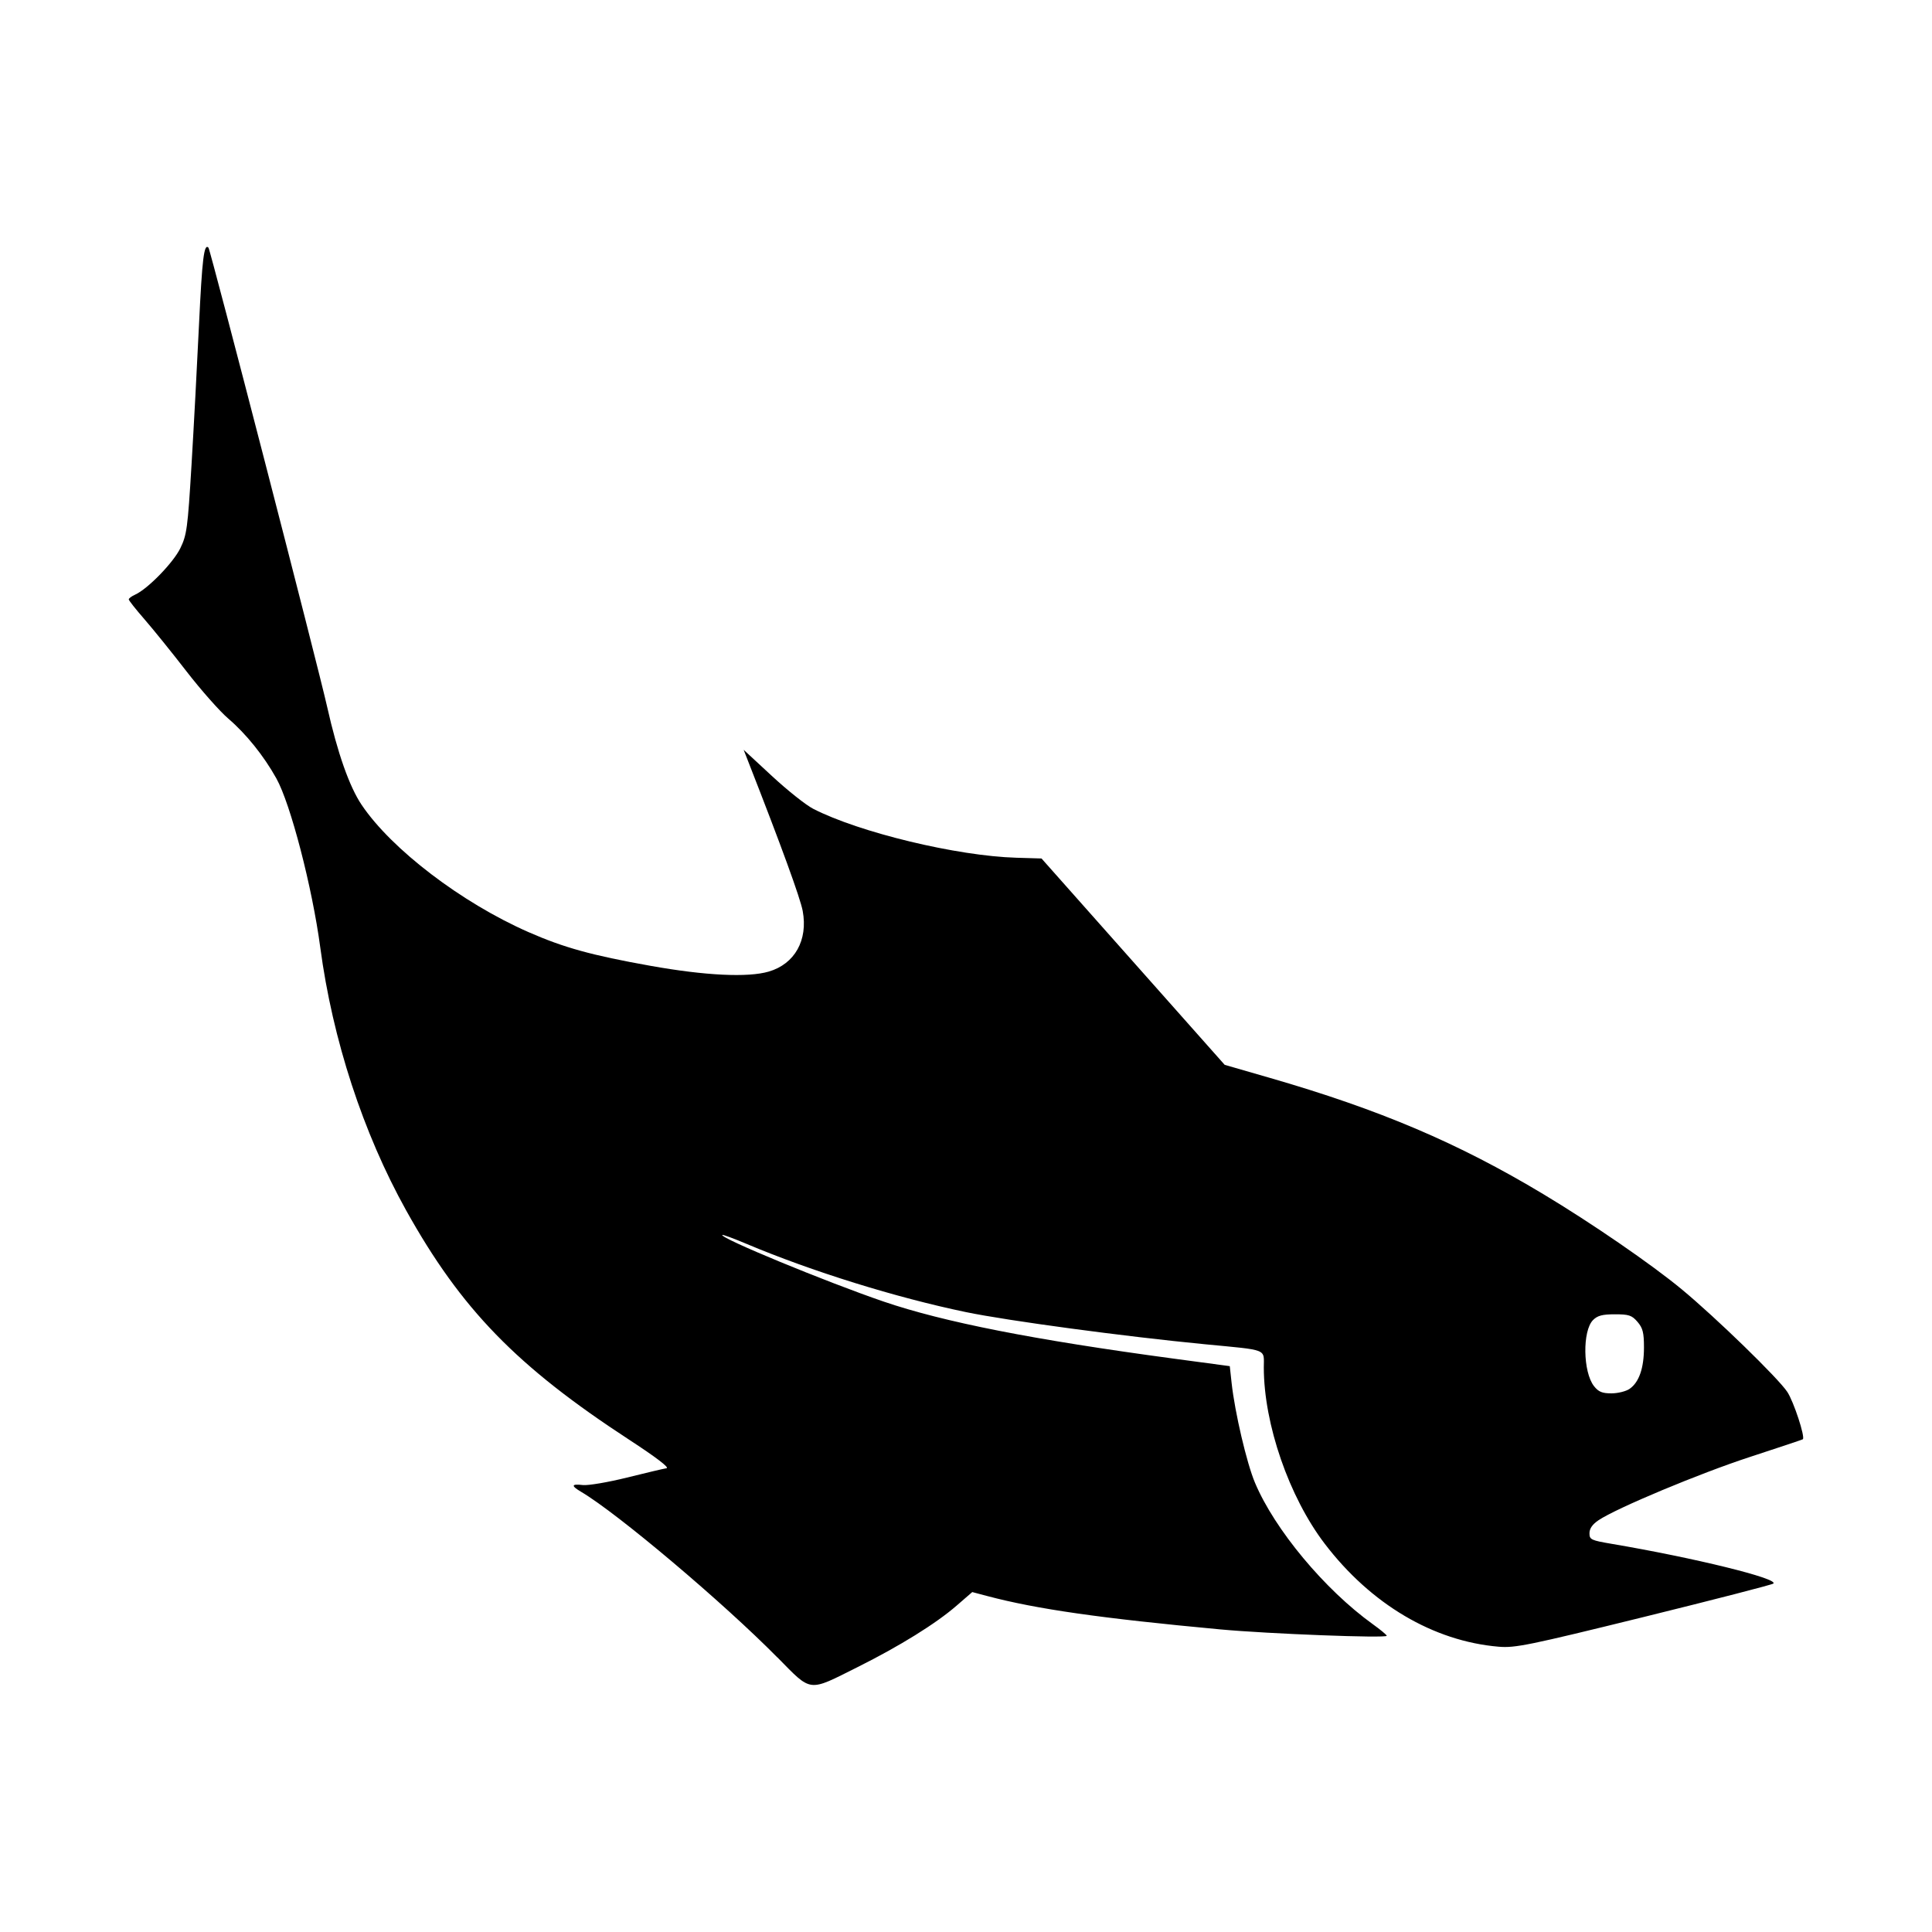
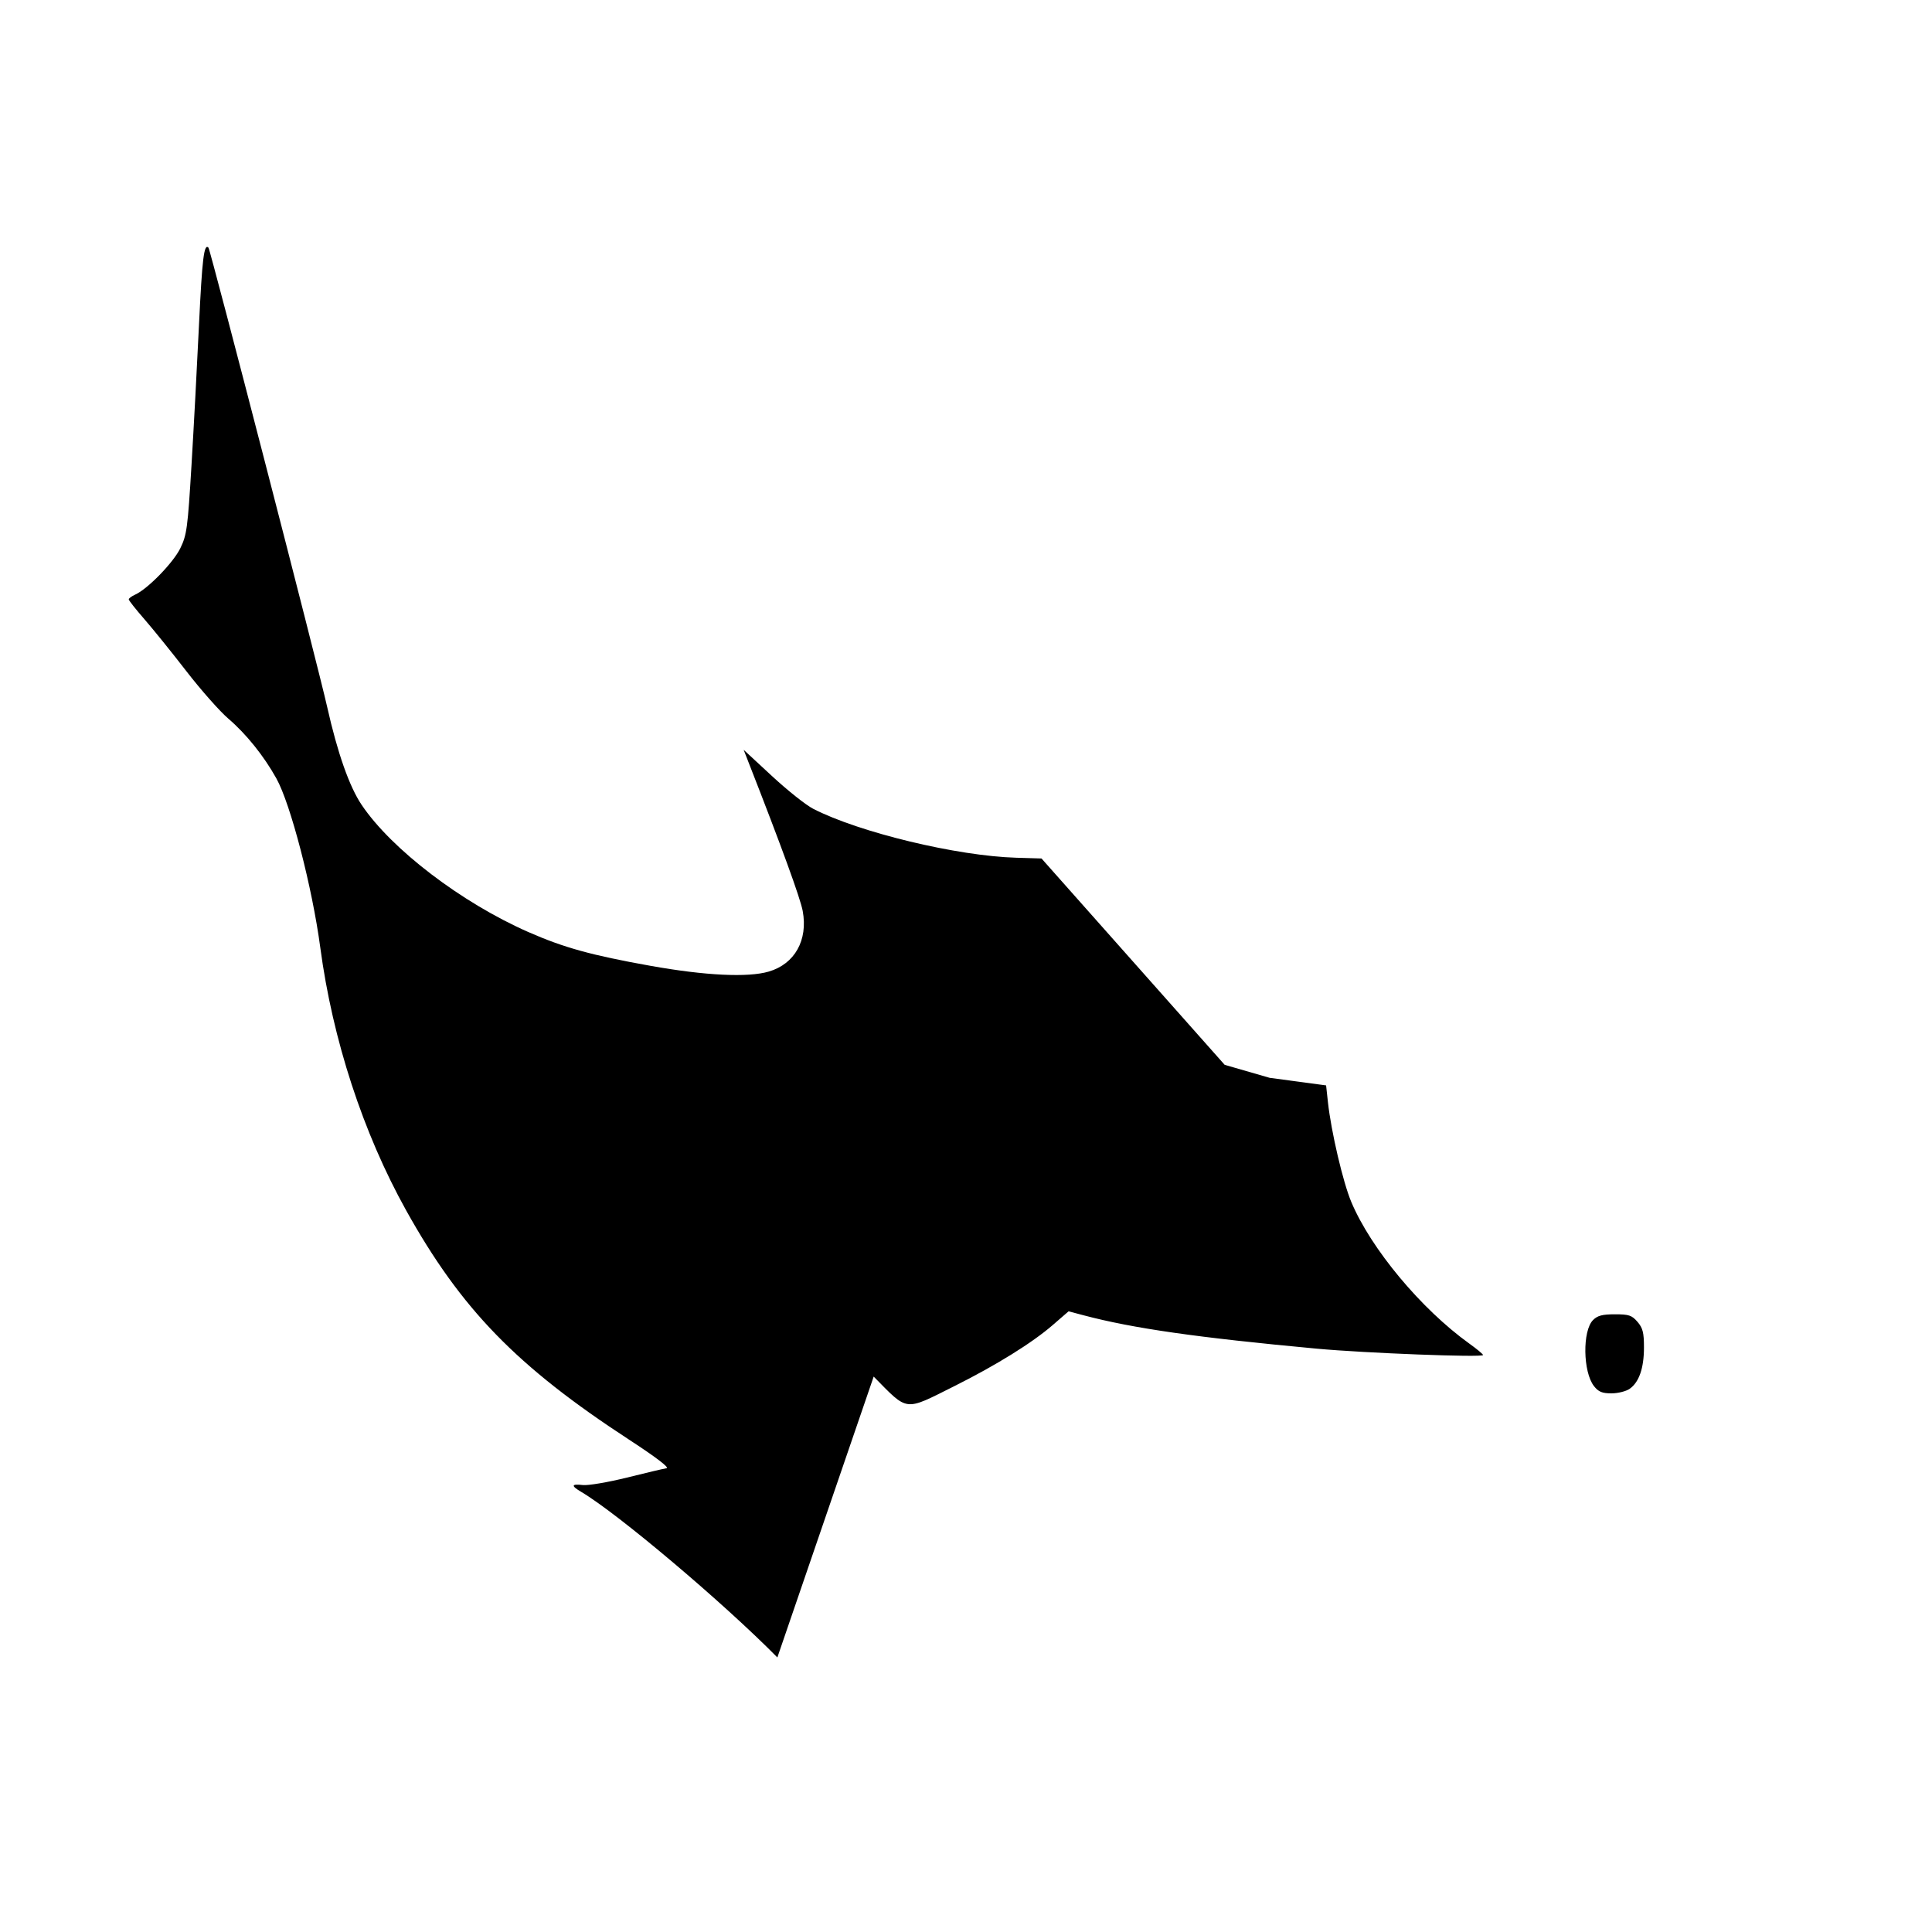
<svg xmlns="http://www.w3.org/2000/svg" width="1500" height="1500" viewBox="0 0 1500 1500">
  <svg x="100.0" y="191.722" width="1300" height="1116.555" viewBox="0 0 449.22 385.83">
    /2000/svg" viewBox="0 0 449.22 385.83"&gt;
-   <path id="path1006" d="M174,378.42c-14.52-14.73-42.85-38.64-52.61-44.41-2.82-1.67-2.69-2.2.43-1.84,1.41.16,6.73-.74,11.81-2,5.08-1.26,9.87-2.4,10.63-2.51.88-.14-2.77-2.92-10.08-7.69-30.12-19.66-45.01-34.98-59.79-61.52-11.55-20.76-19.72-45.77-23.02-70.5-2.15-16.13-7.97-38.54-11.79-45.38-3.37-6.05-8.12-11.95-12.87-16.01-2.3-1.97-7.36-7.69-11.25-12.72s-8.96-11.31-11.27-13.96c-2.31-2.65-4.2-5.04-4.2-5.32s.77-.85,1.72-1.28c3.39-1.54,10.22-8.57,12.11-12.44,1.74-3.58,1.98-5.38,3-22.27.61-10.11,1.51-27.05,2.01-37.66C19.68,3.09,20.18-1,21.37.19c.52.52,29.32,111.93,31.86,123.26,2.76,12.3,5.95,21.36,9.24,26.24,8.02,11.91,26.79,26.23,44.71,34.11,9.54,4.19,16.95,6.24,32.8,9.07,14.7,2.63,26.12,3.18,31.72,1.54,6.97-2.04,10.55-8.43,9.1-16.26-.63-3.41-5.75-17.46-14.42-39.59l-1.42-3.64,7.57,7.01c4.16,3.86,9.15,7.82,11.08,8.81,12.37,6.35,38.6,12.67,54.51,13.13l6.75.2,24.57,27.68,24.57,27.68,12.08,3.49c29.52,8.53,50.51,17.45,73.4,31.2,12.98,7.79,29.09,18.87,37.13,25.53,9.15,7.57,25.91,23.86,28.34,27.54,1.72,2.61,4.85,12.15,4.16,12.7-.14.11-6.49,2.23-14.12,4.72-13.52,4.41-35.88,13.75-40.71,17.01-1.62,1.09-2.41,2.23-2.41,3.47,0,1.72.4,1.91,6,2.86,22.17,3.76,44.79,9.32,43.34,10.65-.32.3-15.94,4.32-34.71,8.95-30.94,7.62-34.58,8.37-39,7.99-17.52-1.49-34.29-11.41-46.66-27.63-9.57-12.55-16.33-32.1-16.34-47.28,0-5.12,1.38-4.58-15.75-6.23-21.73-2.1-52.94-6.3-64.21-8.64-18.76-3.9-41.33-10.92-58.83-18.3-3.43-1.45-6.35-2.52-6.48-2.39-.78.78,27.75,12.56,43.26,17.87,16.09,5.5,40.28,10.26,77.75,15.3l15.13,2.03.5,4.58c.87,7.87,4.03,21.39,6.25,26.67,5.28,12.58,18.74,28.73,31.66,38.01,2.04,1.46,3.7,2.85,3.7,3.08,0,.7-31.78-.52-44.62-1.71-32.19-2.99-49.3-5.44-62.54-8.95l-4.04-1.07-4.21,3.65c-5.55,4.82-15.24,10.83-26.53,16.47-13.45,6.72-12.21,6.87-21.55-2.61h0ZM402.66,306.35c2.53-1.77,3.84-5.55,3.84-11.09,0-4-.31-5.21-1.74-6.88-1.52-1.76-2.3-2.02-6.06-2.02-3.36,0-4.66.34-5.86,1.54-2.88,2.88-2.72,13.95.26,17.74,1.2,1.52,2.18,1.93,4.67,1.93,1.73,0,3.94-.55,4.9-1.22Z" />
+   <path id="path1006" d="M174,378.42c-14.52-14.73-42.85-38.64-52.61-44.41-2.82-1.67-2.69-2.2.43-1.84,1.41.16,6.73-.74,11.81-2,5.08-1.26,9.87-2.4,10.63-2.51.88-.14-2.77-2.92-10.08-7.69-30.12-19.66-45.01-34.98-59.79-61.52-11.55-20.76-19.72-45.77-23.02-70.5-2.15-16.13-7.97-38.54-11.79-45.38-3.37-6.05-8.12-11.95-12.87-16.01-2.3-1.97-7.36-7.69-11.25-12.72s-8.96-11.31-11.27-13.96c-2.31-2.65-4.2-5.04-4.2-5.32s.77-.85,1.72-1.28c3.39-1.54,10.22-8.57,12.11-12.44,1.74-3.58,1.98-5.38,3-22.27.61-10.11,1.51-27.05,2.01-37.66C19.68,3.09,20.18-1,21.37.19c.52.52,29.32,111.93,31.86,123.26,2.76,12.3,5.95,21.36,9.24,26.24,8.02,11.91,26.79,26.23,44.71,34.11,9.54,4.19,16.95,6.24,32.8,9.07,14.7,2.63,26.12,3.18,31.72,1.54,6.97-2.04,10.55-8.43,9.1-16.26-.63-3.41-5.75-17.46-14.42-39.59l-1.42-3.64,7.57,7.01c4.16,3.86,9.15,7.82,11.08,8.81,12.37,6.35,38.6,12.67,54.51,13.13l6.75.2,24.57,27.68,24.57,27.68,12.08,3.49l15.13,2.03.5,4.58c.87,7.87,4.03,21.39,6.25,26.67,5.28,12.58,18.74,28.73,31.66,38.01,2.04,1.46,3.7,2.85,3.7,3.08,0,.7-31.78-.52-44.62-1.71-32.19-2.99-49.3-5.44-62.54-8.95l-4.04-1.07-4.21,3.65c-5.55,4.82-15.24,10.83-26.53,16.47-13.45,6.72-12.21,6.87-21.55-2.61h0ZM402.66,306.35c2.53-1.77,3.84-5.55,3.84-11.09,0-4-.31-5.21-1.74-6.88-1.52-1.76-2.3-2.02-6.06-2.02-3.36,0-4.66.34-5.86,1.54-2.88,2.88-2.72,13.95.26,17.74,1.2,1.52,2.18,1.93,4.67,1.93,1.73,0,3.94-.55,4.9-1.22Z" />
  </svg>
</svg>